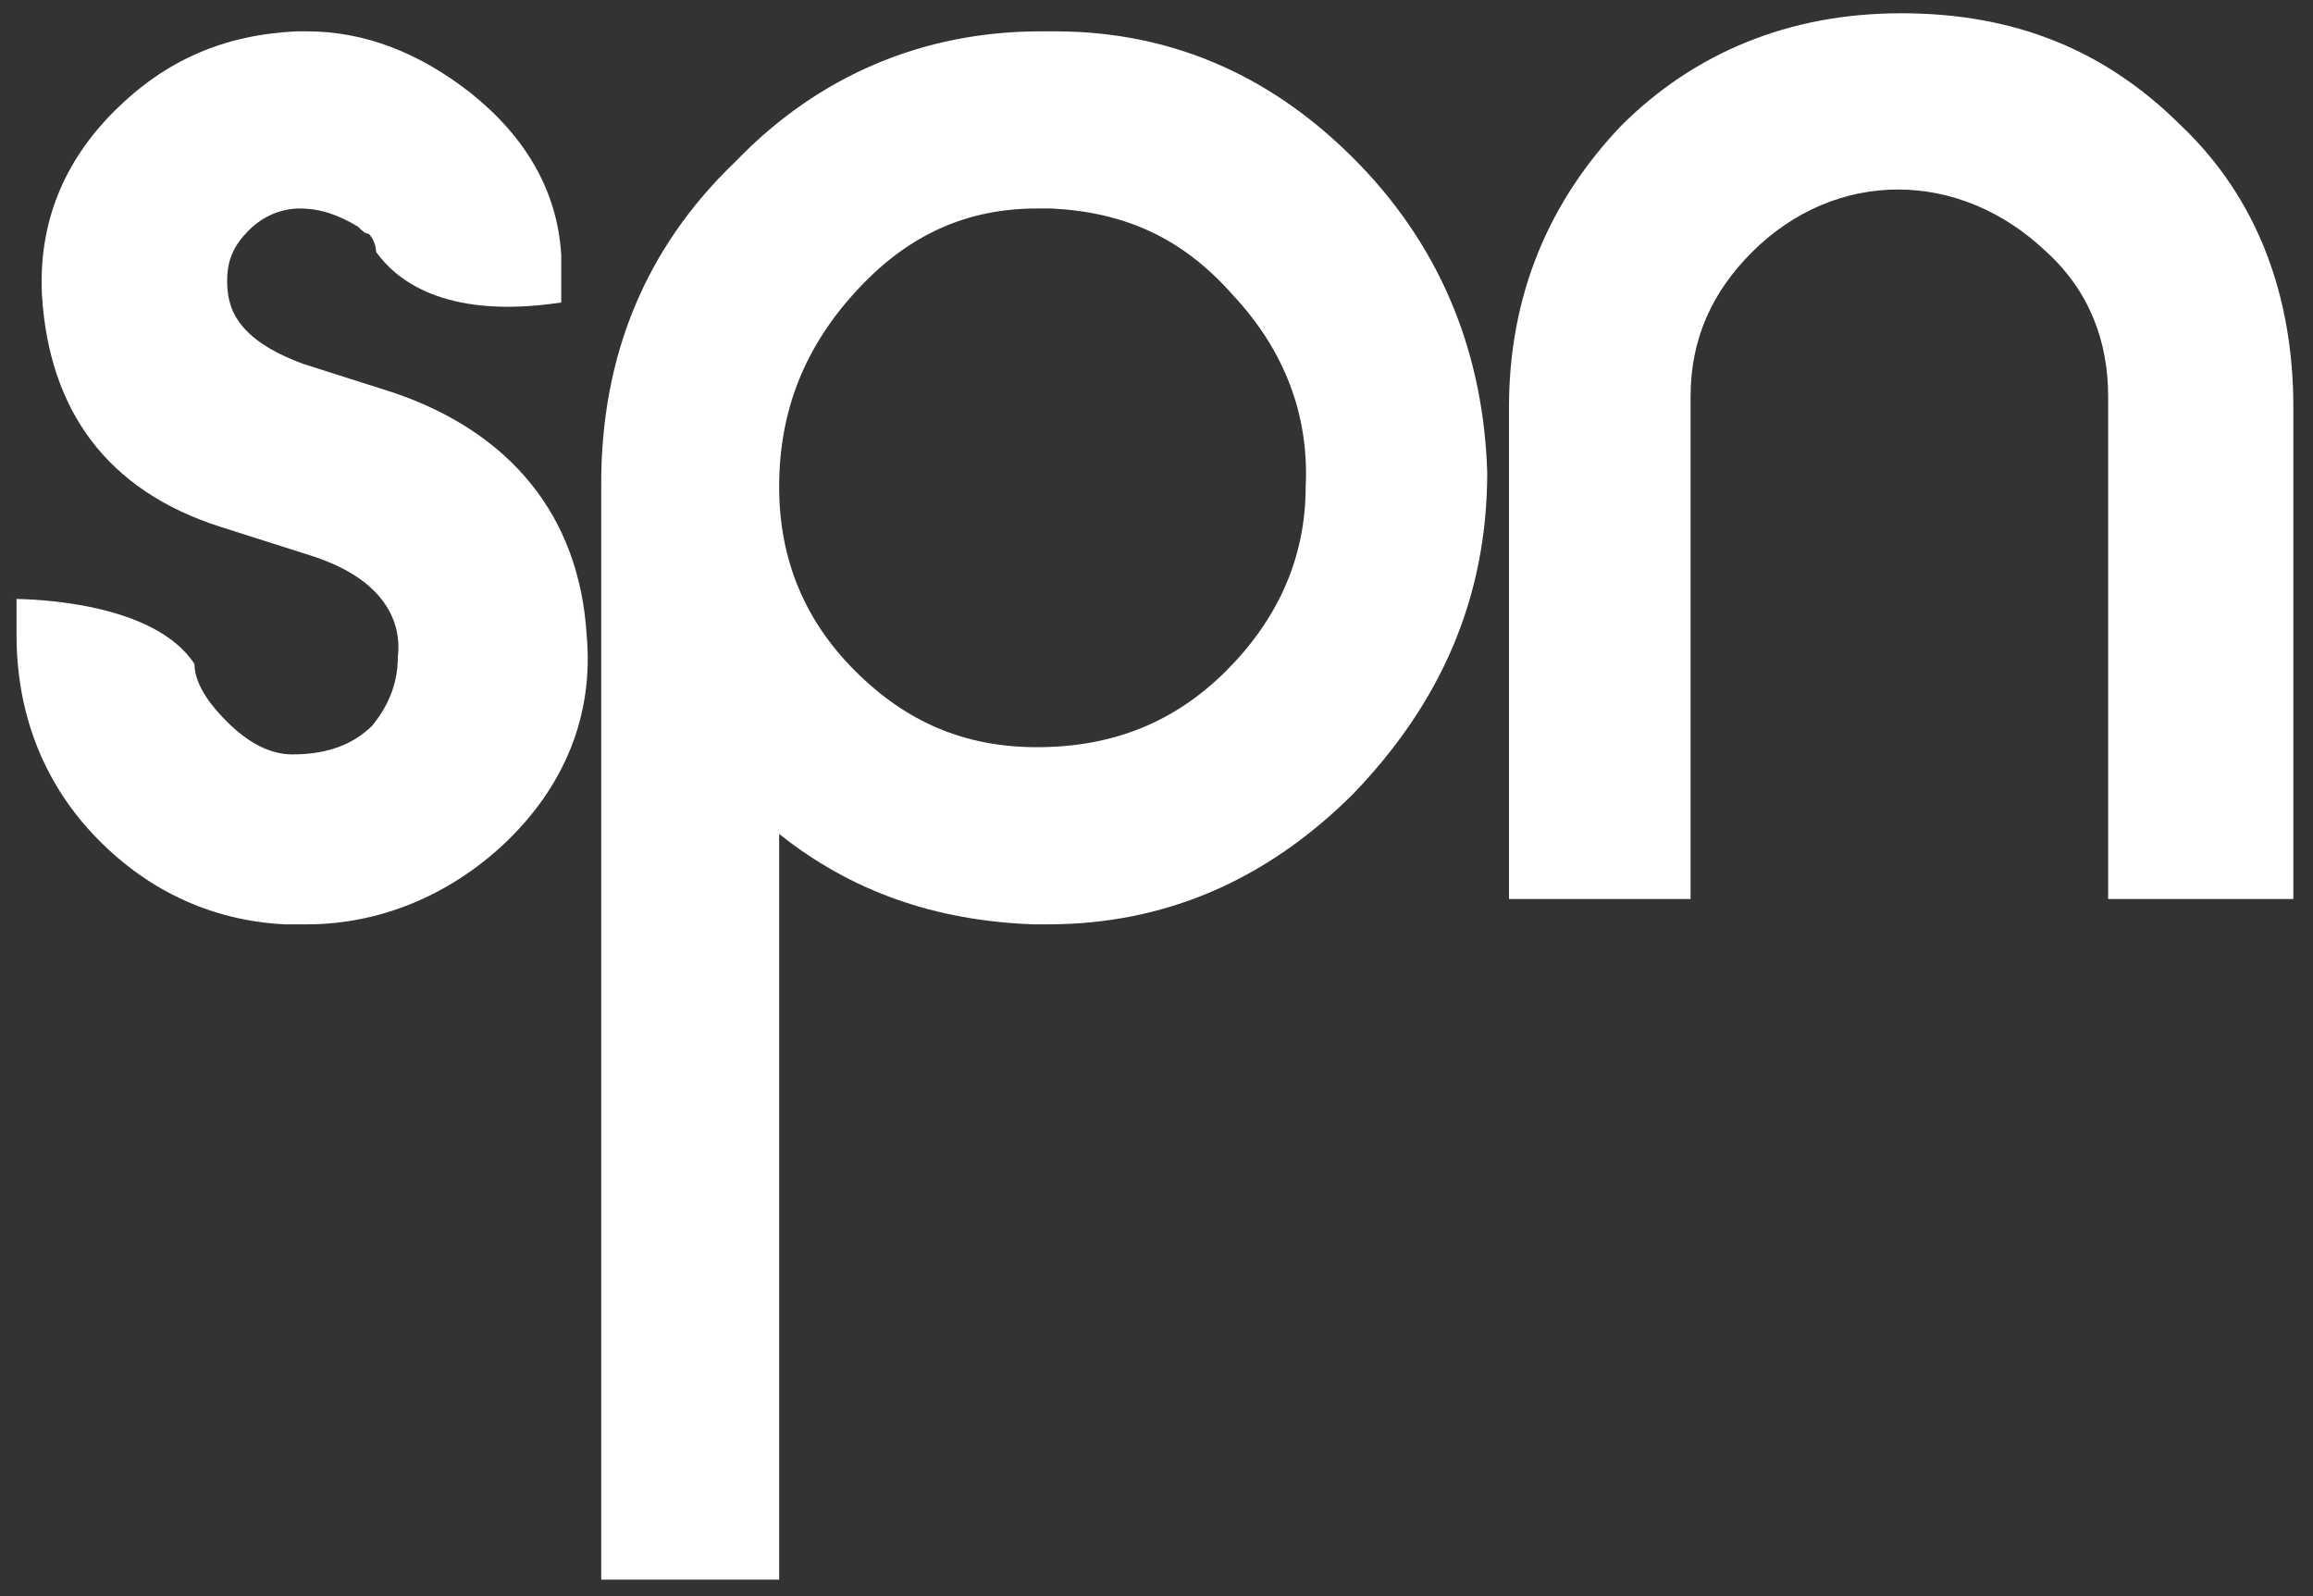
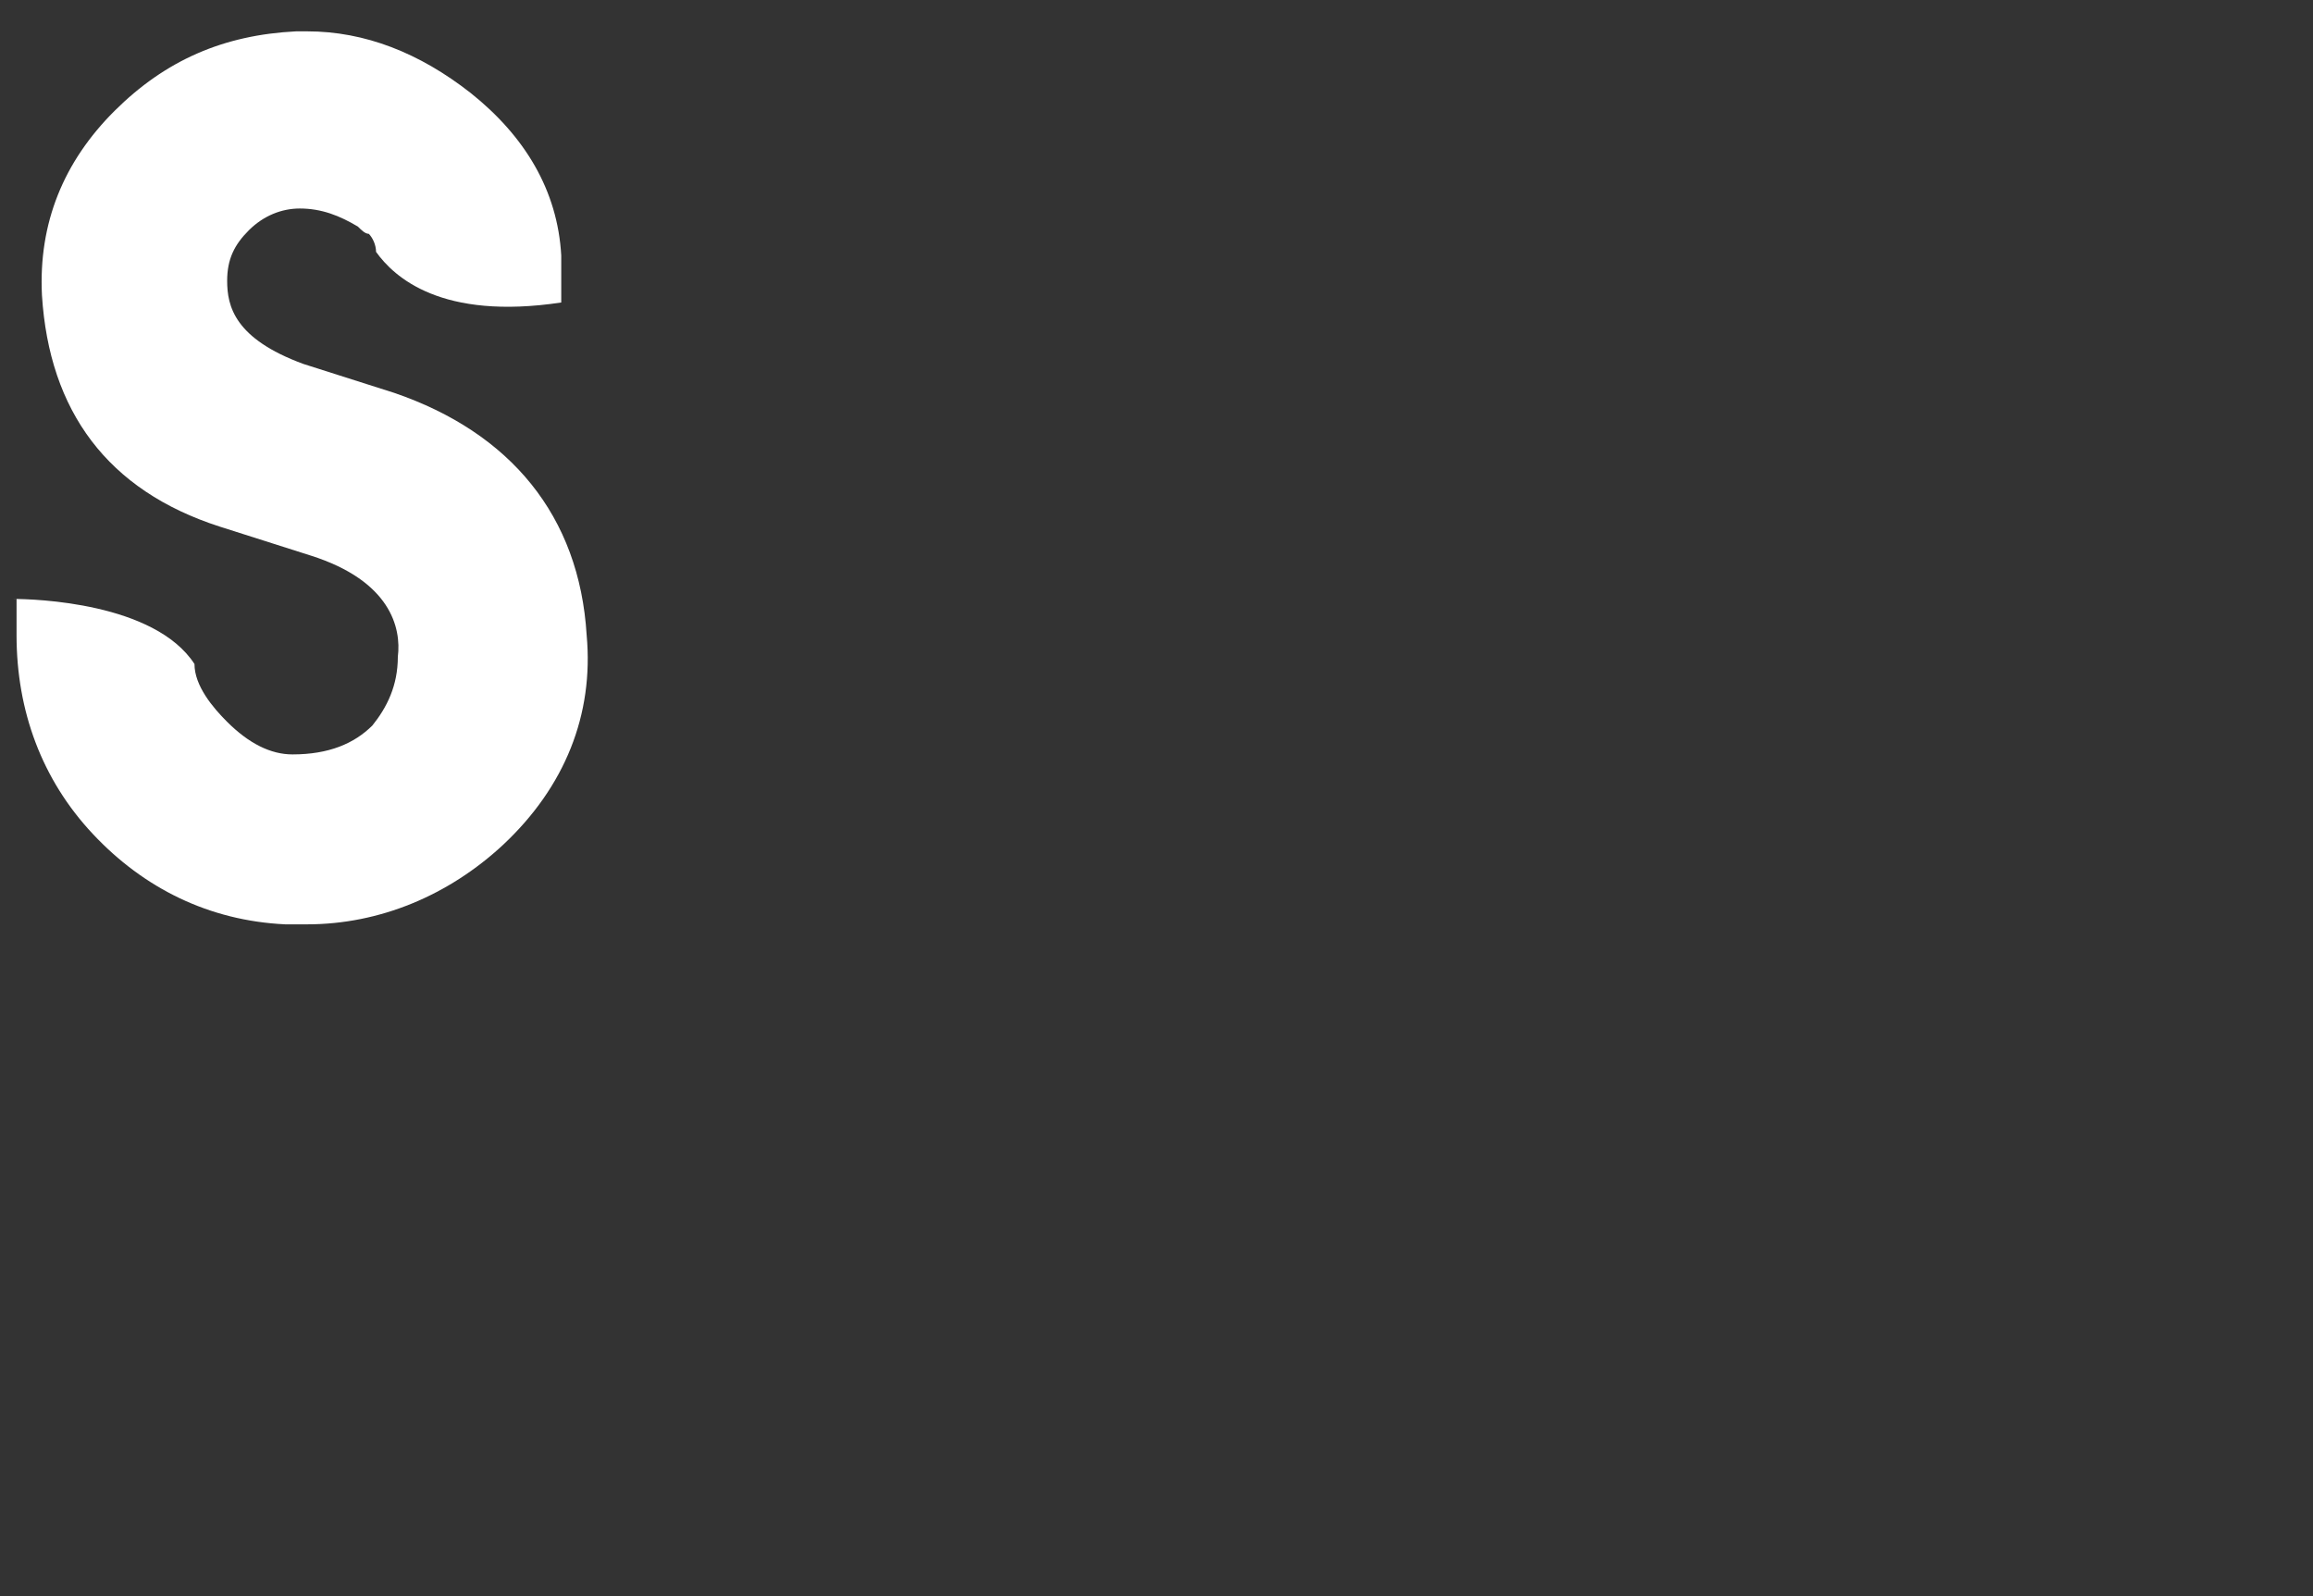
<svg xmlns="http://www.w3.org/2000/svg" width="71" height="49" viewBox="0 0 71 49" fill="none">
  <rect x="0" y="0" width="71" height="49" fill="#333333" stroke="none" />
-   <path d="M41.751 5.068C39.187 2.405 36.066 0.962 32.388 0.962H31.942C28.375 0.962 25.143 2.294 22.579 4.957C19.793 7.62 18.455 10.95 18.455 14.834V35.142V36.252V48.489H23.917V25.598C26.146 27.374 28.71 28.262 31.719 28.373H32.165C35.732 28.373 38.853 27.041 41.528 24.378C44.203 21.603 45.652 18.385 45.652 14.501C45.541 10.95 44.315 7.731 41.751 5.068ZM37.627 20.604C36.066 22.158 34.172 22.935 31.831 22.935C29.601 22.935 27.818 22.158 26.258 20.604C24.697 19.051 23.917 17.164 23.917 14.945C23.917 12.614 24.697 10.617 26.369 8.841C27.93 7.177 29.713 6.4 31.831 6.4H32.277C34.506 6.511 36.289 7.287 37.85 9.063C39.41 10.728 40.191 12.725 40.079 14.945C40.079 17.164 39.187 19.051 37.627 20.604Z" fill="white" />
  <path d="M18.008 19.495C17.785 15.832 15.667 13.28 12.1 12.059L9.314 11.172C7.196 10.395 6.973 9.396 6.973 8.619C6.973 7.953 7.196 7.509 7.642 7.065C8.088 6.622 8.645 6.4 9.202 6.4C9.871 6.4 10.428 6.622 10.986 6.955C11.097 7.065 11.208 7.177 11.32 7.177C11.431 7.287 11.543 7.509 11.543 7.731C12.1 8.508 13.549 9.84 17.228 9.285V7.842C17.116 5.845 16.113 4.18 14.441 2.849C12.88 1.628 11.208 0.962 9.425 0.962H9.091C6.861 1.073 5.078 1.85 3.517 3.403C1.957 4.957 1.177 6.844 1.288 9.063C1.511 12.614 3.295 15.056 6.75 16.166L9.537 17.053C11.989 17.83 12.323 19.273 12.212 20.16C12.212 21.048 11.877 21.714 11.431 22.269C10.874 22.824 10.094 23.157 8.979 23.157C8.31 23.157 7.642 22.824 6.973 22.158C6.527 21.714 5.97 21.048 5.97 20.382C4.744 18.496 1.065 18.385 0.396 18.385H0.508V19.495C0.508 21.825 1.288 23.934 2.849 25.598C4.409 27.263 6.415 28.262 8.756 28.373C8.979 28.373 9.202 28.373 9.425 28.373C11.654 28.373 13.772 27.485 15.444 25.931C17.339 24.155 18.231 21.936 18.008 19.495Z" fill="white" />
-   <path d="M70.397 27.596V12.503C70.397 9.063 69.282 6.067 66.941 3.847C64.6 1.517 61.814 0.407 58.358 0.407C54.903 0.407 52.005 1.628 49.776 3.847C47.546 6.178 46.32 9.063 46.32 12.503V27.596H51.894V12.17C51.894 10.395 52.562 8.952 53.788 7.731C56.352 5.179 60.142 5.179 62.817 7.731C64.155 8.952 64.712 10.506 64.712 12.17V27.596H70.397Z" fill="white" />
</svg>